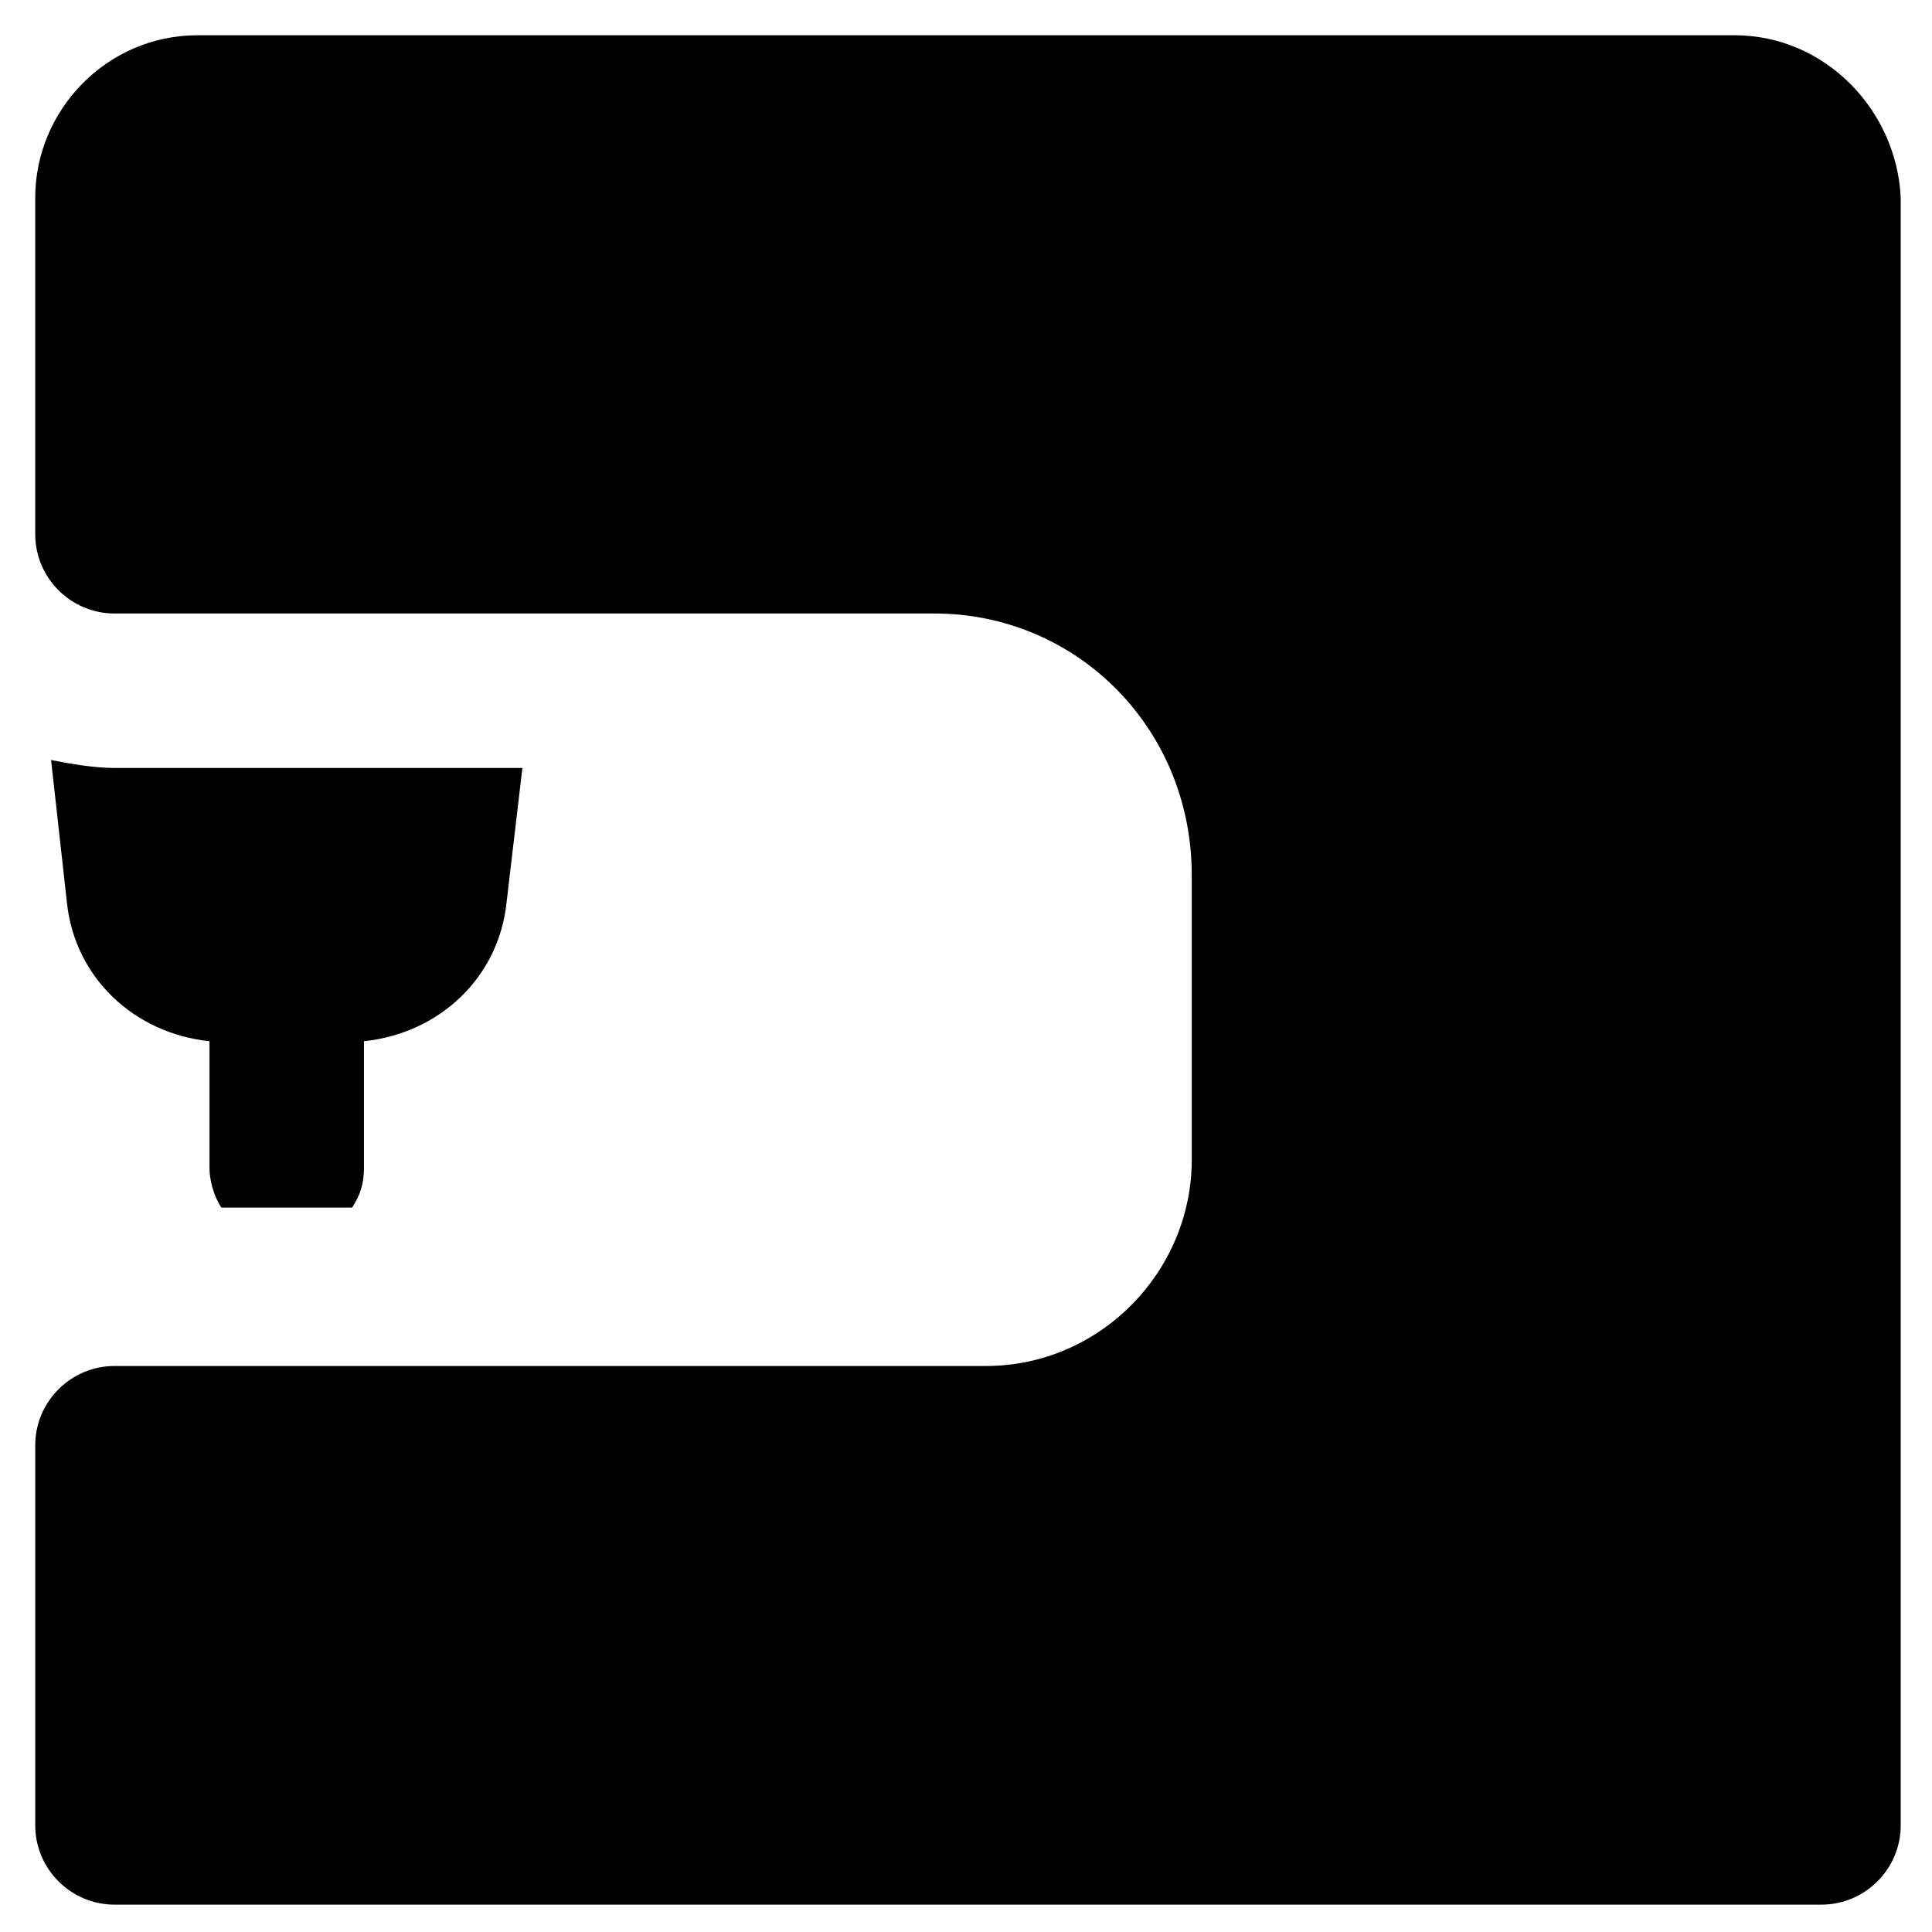
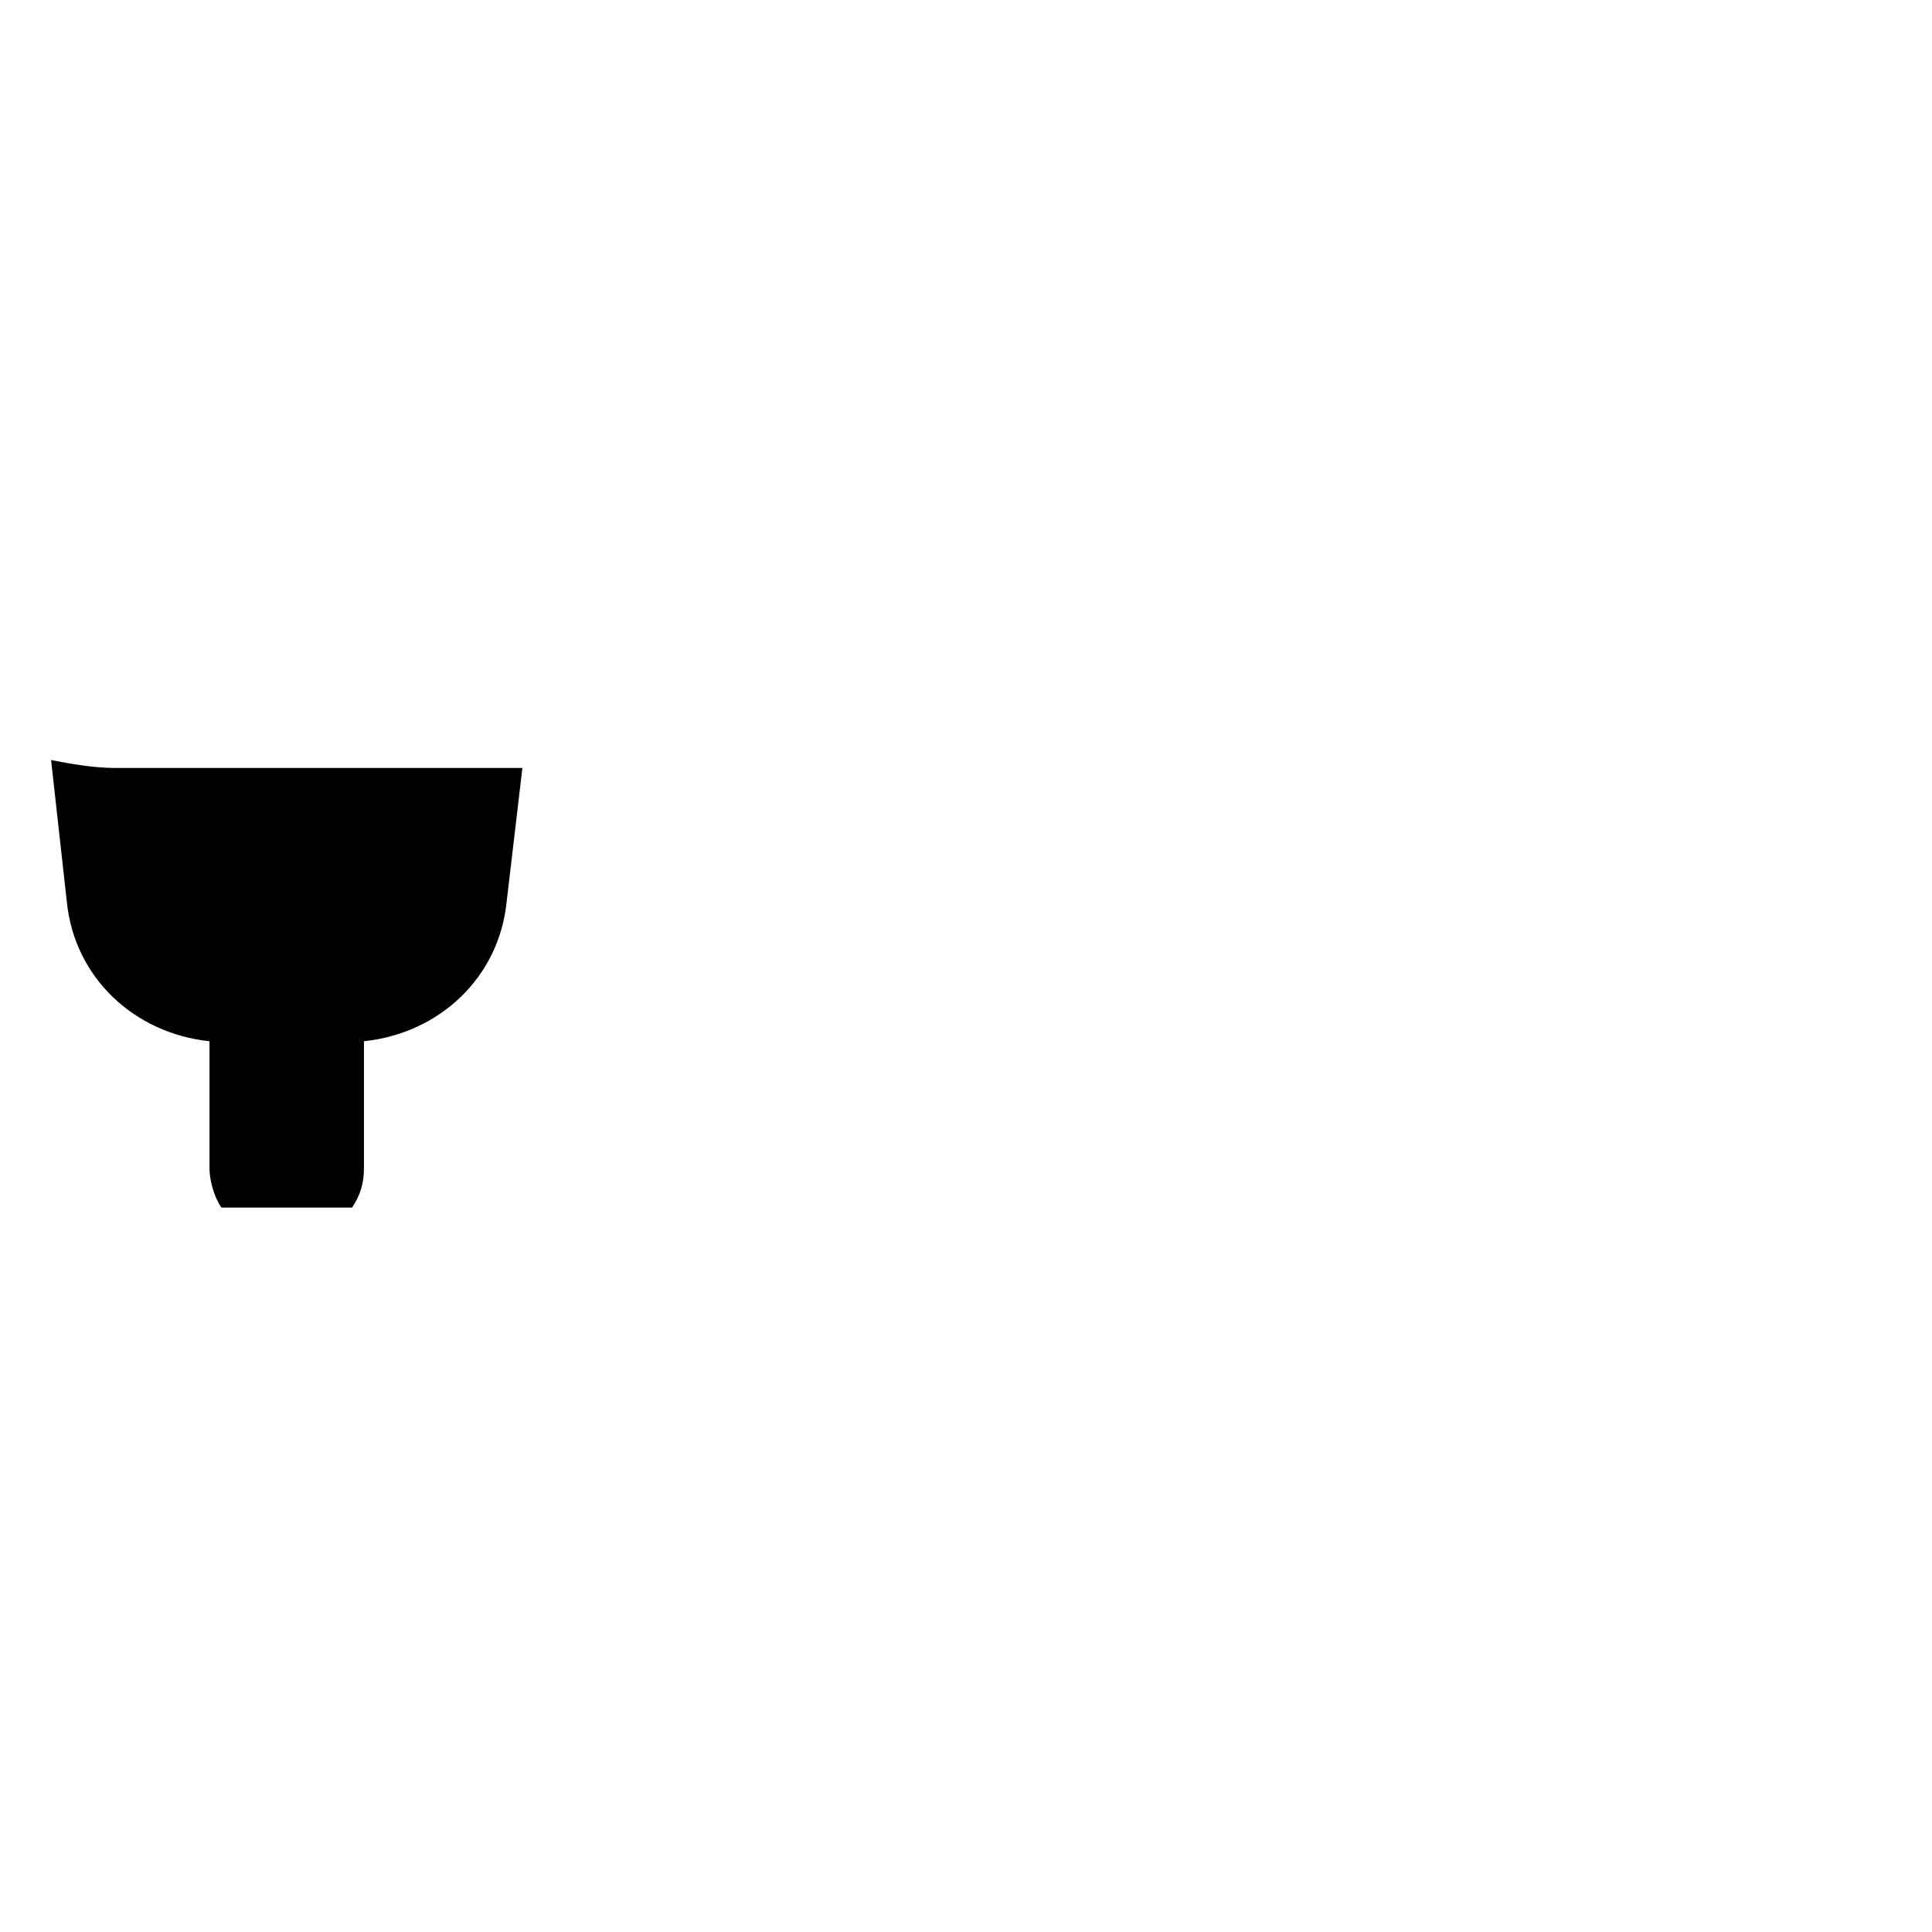
<svg xmlns="http://www.w3.org/2000/svg" fill="#000000" width="800px" height="800px" version="1.1" viewBox="144 144 512 512">
  <g>
-     <path d="m603.62 153.34h-407.25c-24.141 0-43.035 19.941-43.035 43.035v89.215c0 11.547 9.445 20.992 20.992 20.992h217.27c37.785 0 68.223 30.438 68.223 69.273v75.57c0 29.391-24.141 54.578-54.578 54.578h-230.91c-11.547 0-20.992 9.445-20.992 20.992v100.76c0 11.547 9.445 20.992 20.992 20.992h452.38c11.547 0 20.992-9.445 20.992-20.992v-431.38c-1.047-23.09-19.941-43.035-44.082-43.035z" />
    <path d="m202.67 464.02h34.637c2.098-3.148 3.148-6.297 3.148-10.496v-33.586c19.941-2.098 35.688-16.793 37.785-36.734l4.199-35.688h-108.11c-5.246 0-11.547-1.051-16.793-2.098l4.199 37.785c2.098 19.941 17.844 34.637 37.785 36.734v33.586c0 3.148 1.051 7.348 3.148 10.496z" />
  </g>
</svg>